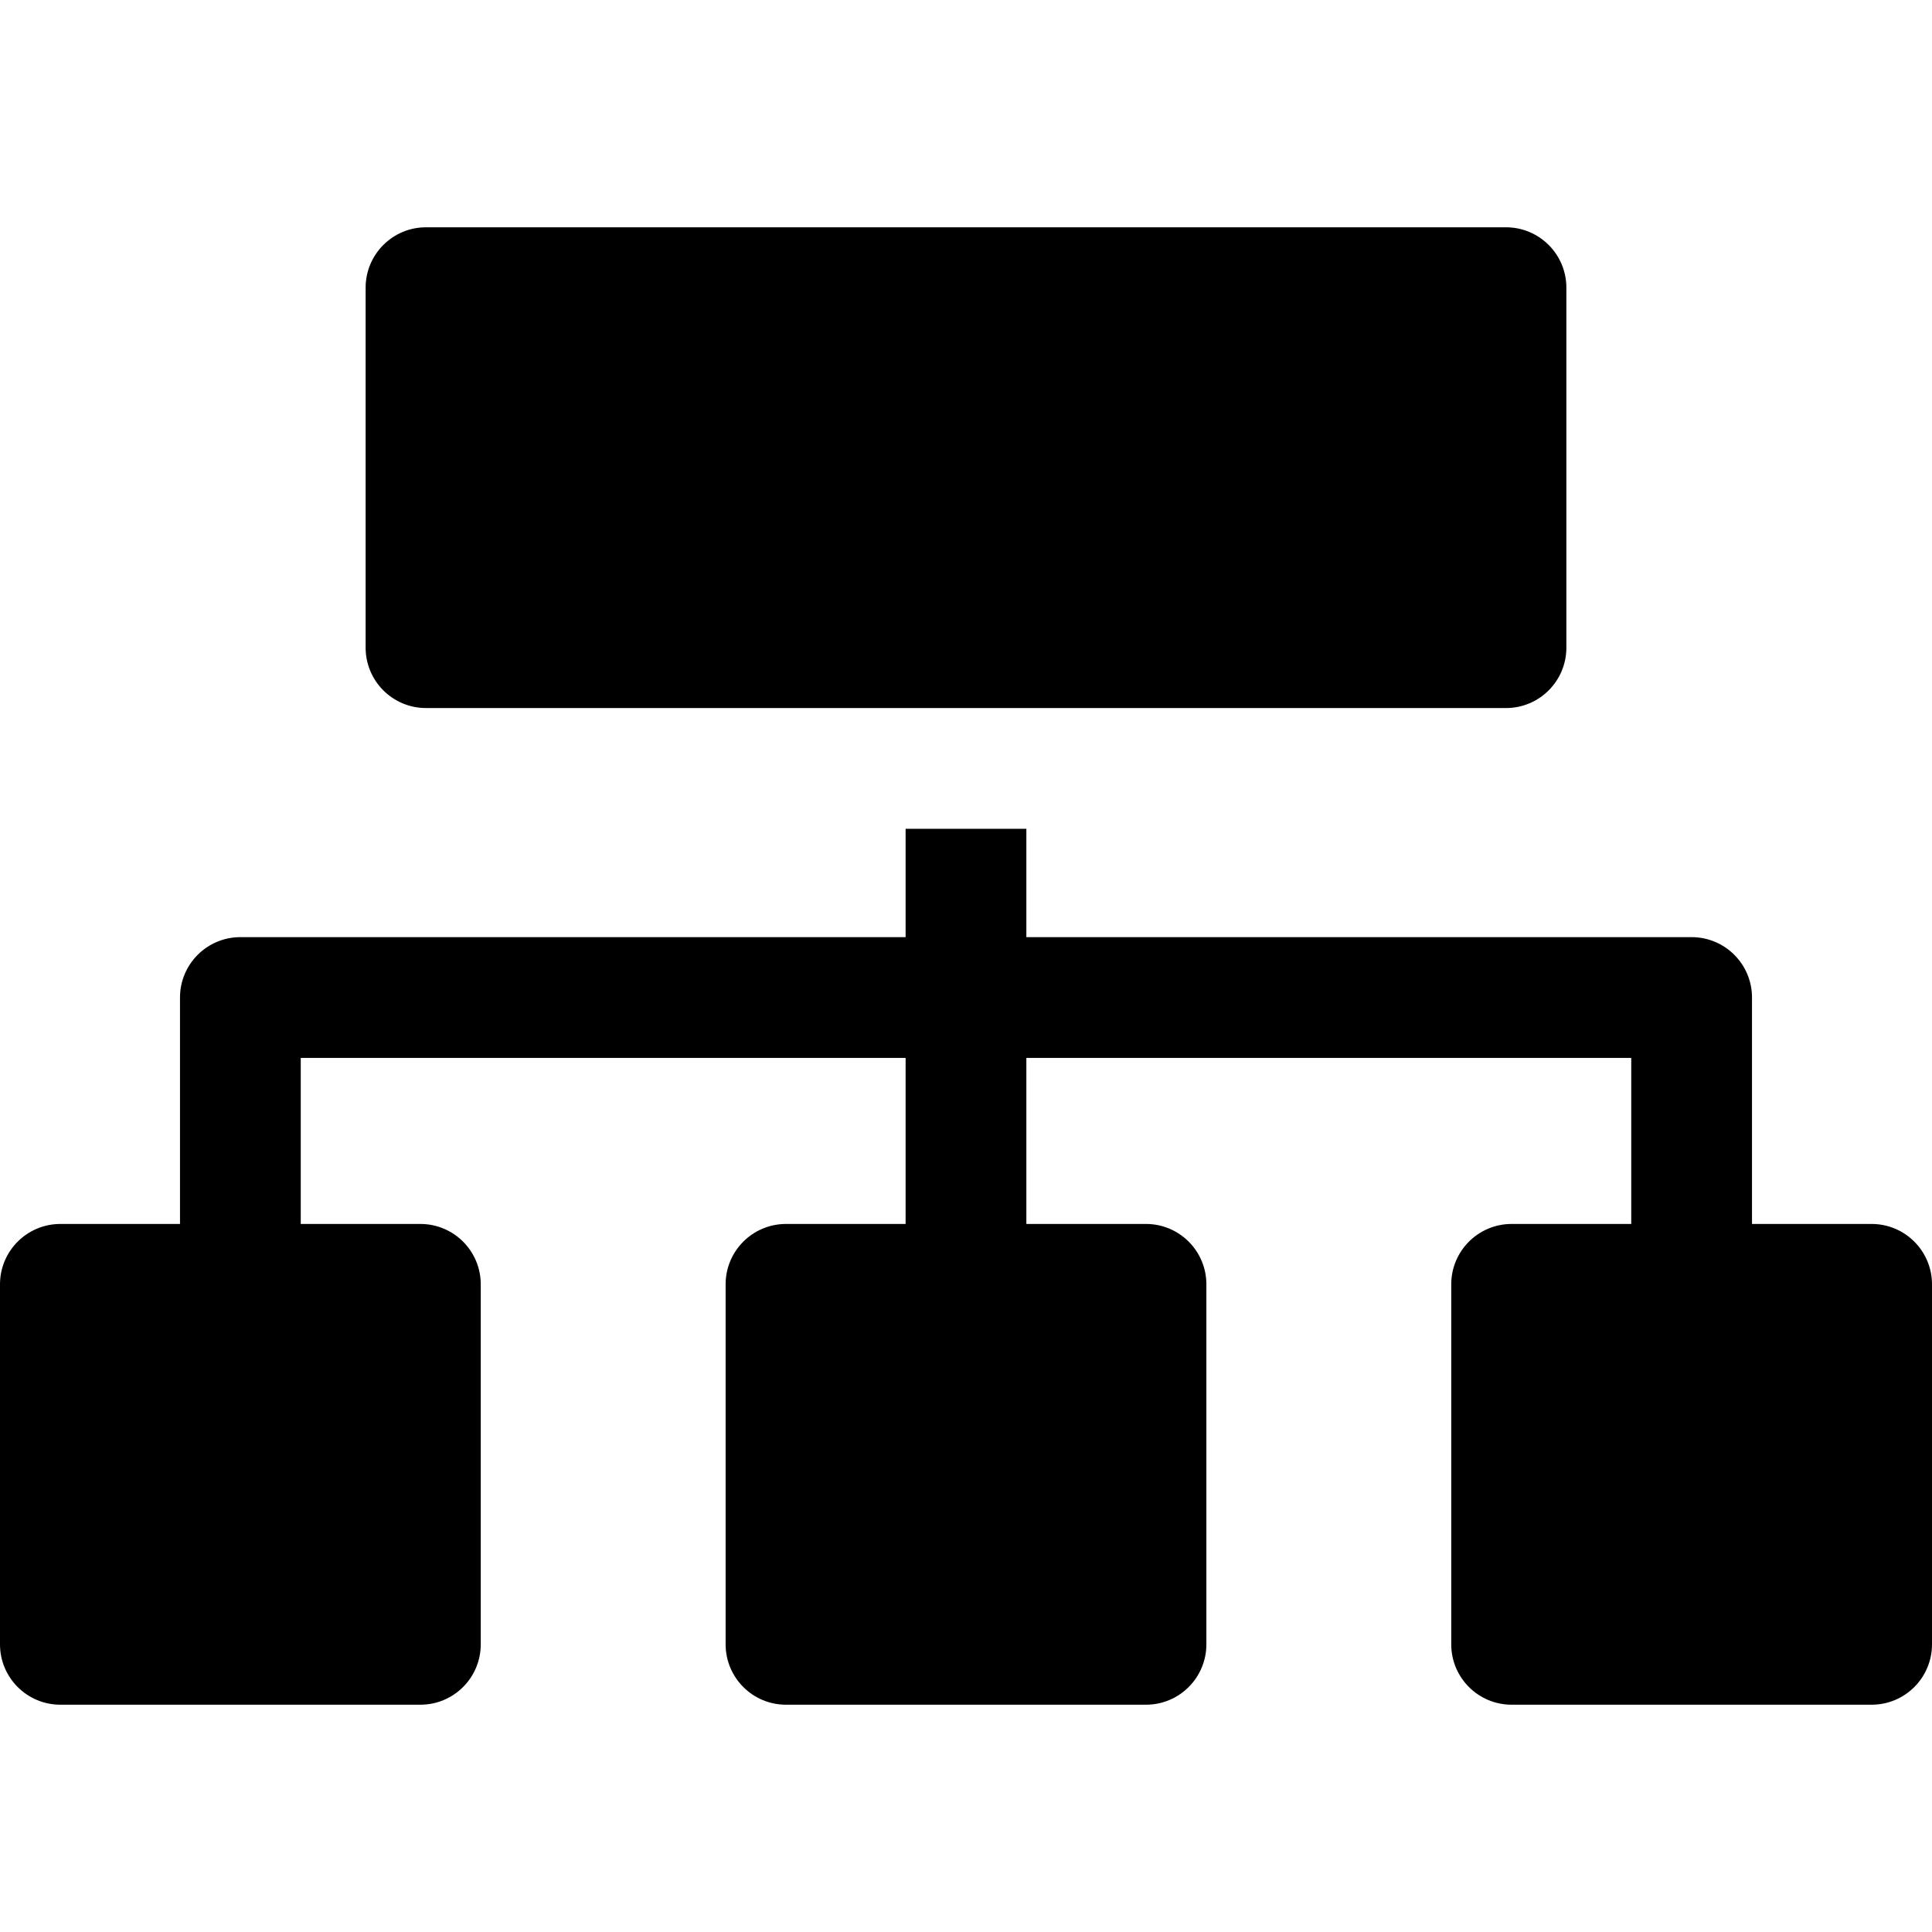
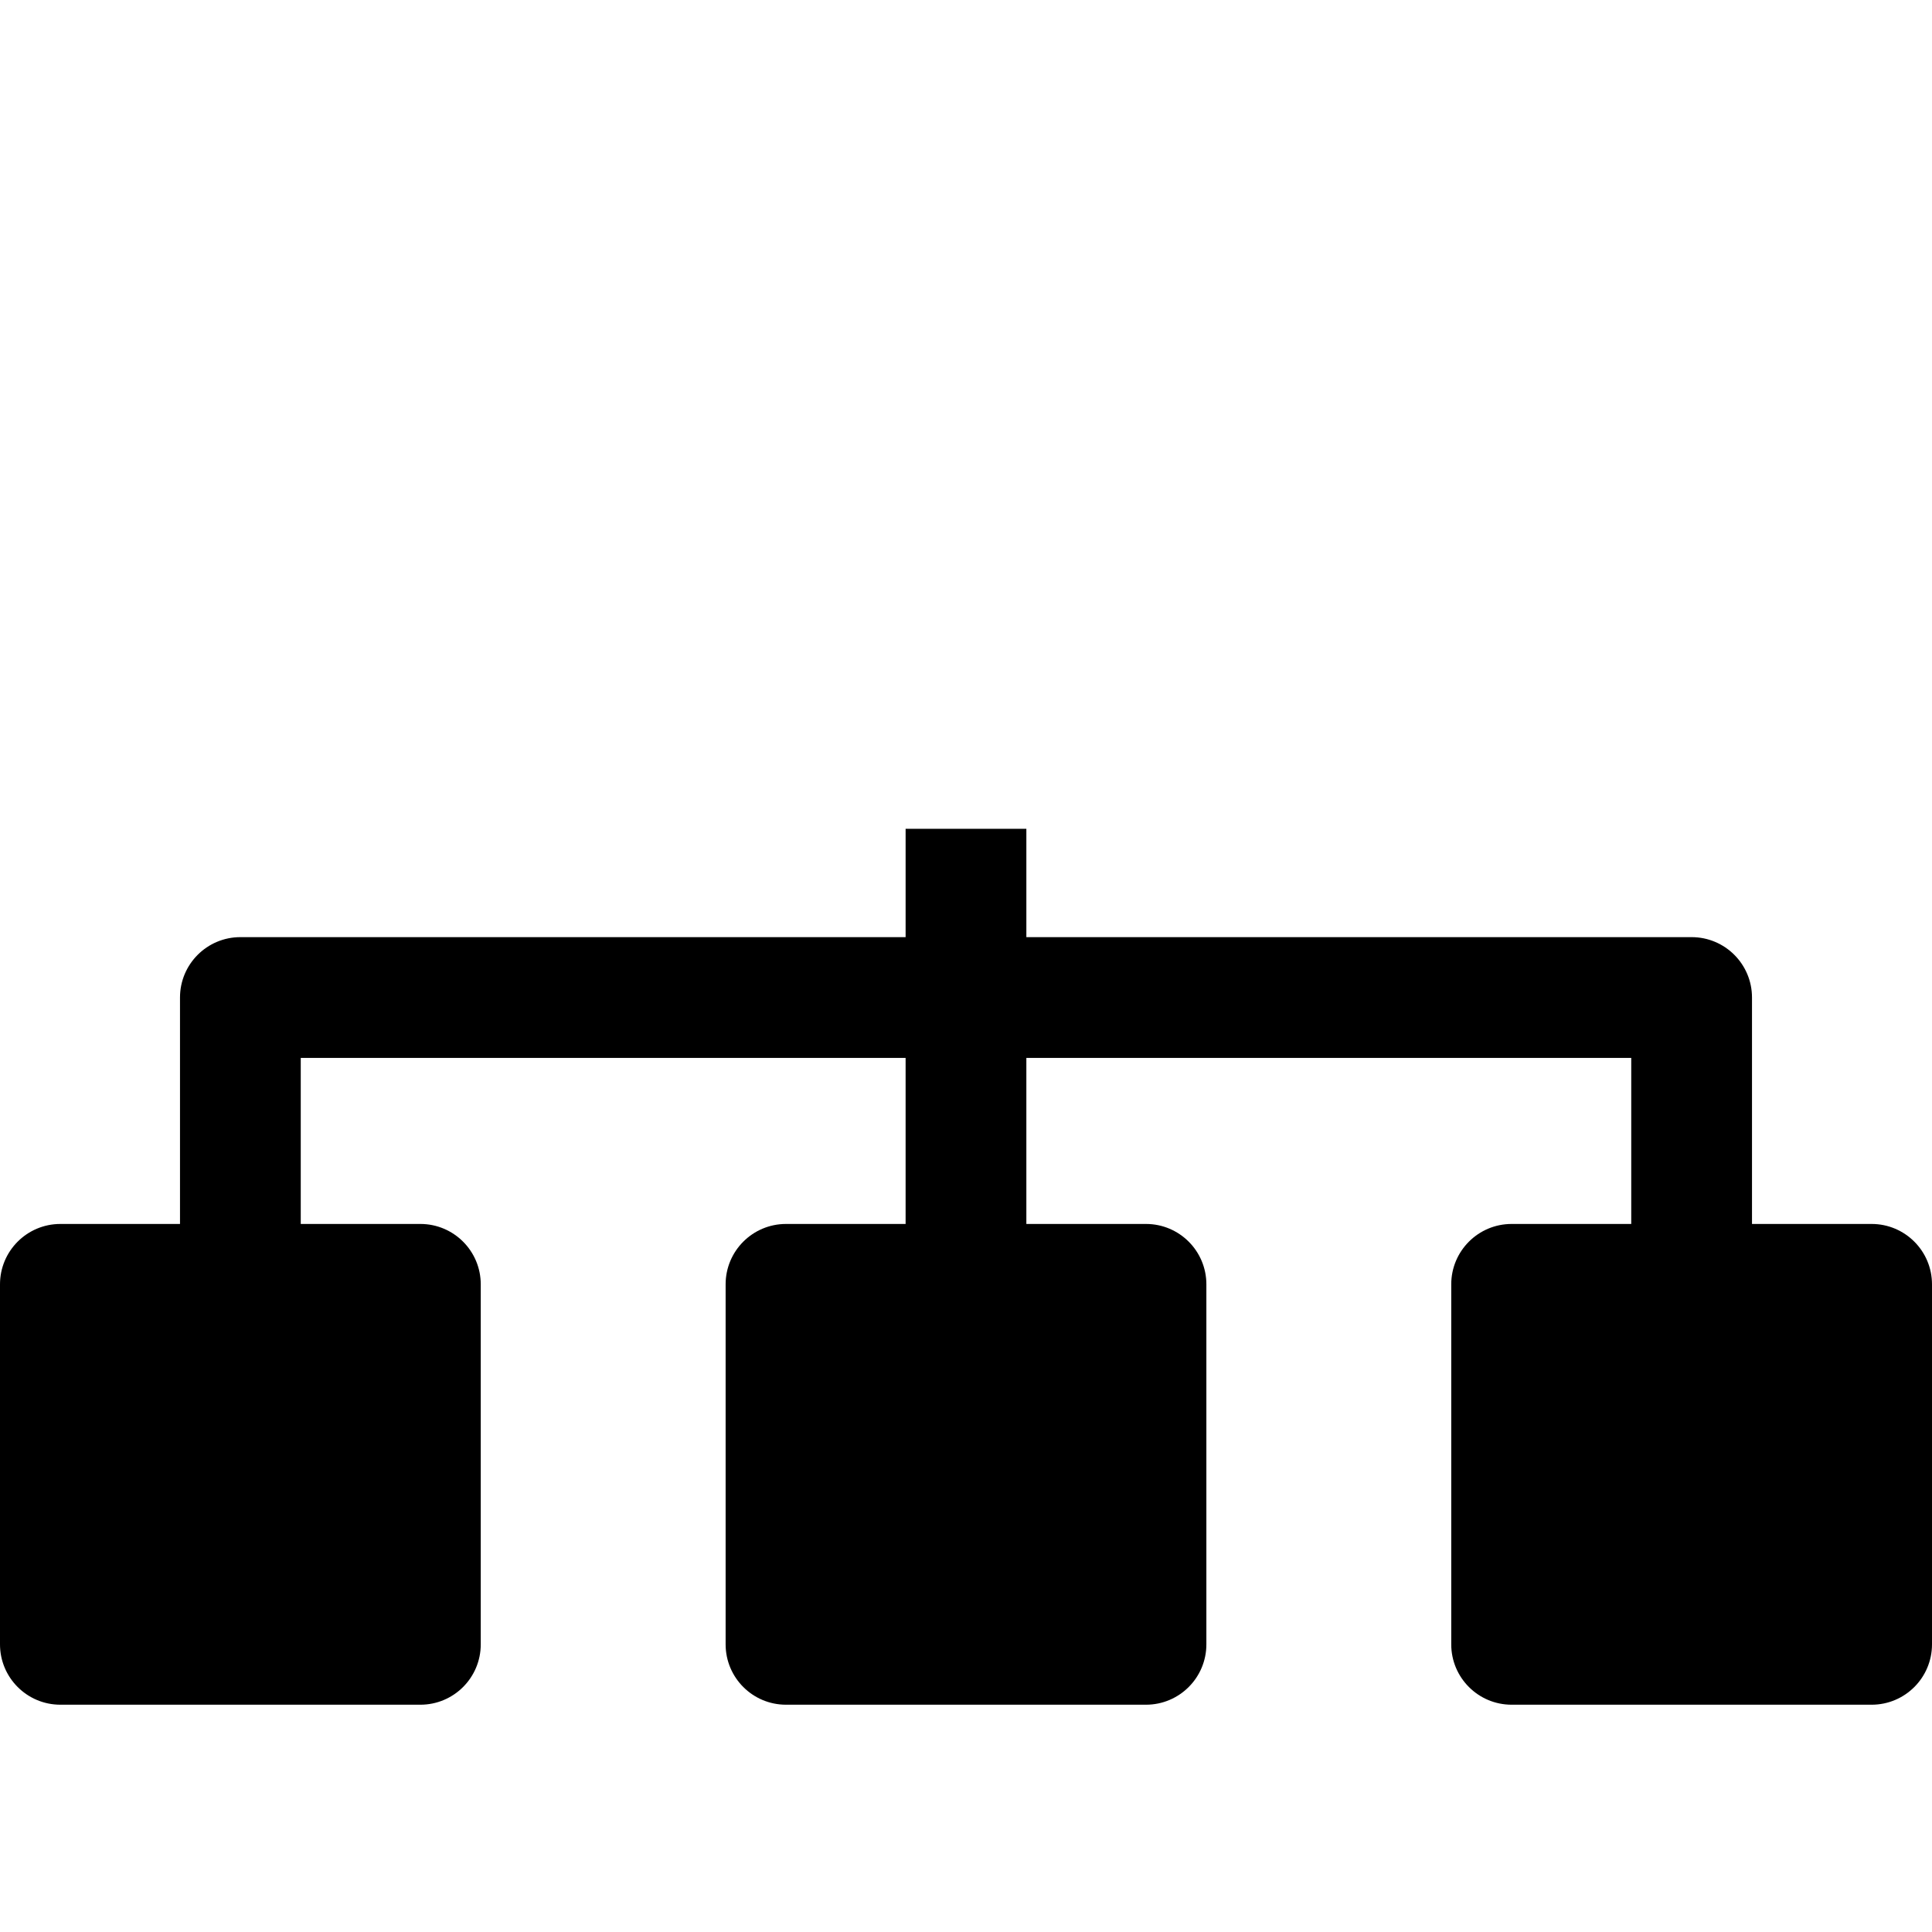
<svg xmlns="http://www.w3.org/2000/svg" fill="#000000" height="800px" width="800px" version="1.1" id="Layer_1" viewBox="0 0 512 512" xml:space="preserve">
  <g>
    <g>
-       <path d="M399.105,60.235h-286.21c-8.836,0-16,7.164-16,16v95.404c0,8.836,7.164,16,16,16h286.21c8.836,0,16-7.164,16-16V76.235    C415.105,67.398,407.941,60.235,399.105,60.235z" />
-     </g>
+       </g>
  </g>
  <g>
    <g>
      <path d="M496,324.362h-31.702v-60.01c0-8.836-7.164-16-16-16H271.996v-28.714h-32v28.714H63.702c-8.836,0-16,7.164-16,16v60.01H16    c-8.836,0-16,7.164-16,16v95.404c0,8.836,7.164,16,16,16h95.404c8.836,0,16-7.164,16-16v-95.404c0-8.836-7.164-16-16-16H79.702    v-44.01h160.293v44.01h-31.698c-8.836,0-16,7.164-16,16v95.404c0,8.836,7.164,16,16,16h95.404c8.836,0,16-7.164,16-16v-95.404    c0-8.836-7.164-16-16-16h-31.707v-44.01h160.302v44.01h-31.702c-8.836,0-16,7.164-16,16v95.404c0,8.836,7.164,16,16,16H496    c8.836,0,16-7.164,16-16v-95.404C512,331.525,504.836,324.362,496,324.362z" />
    </g>
  </g>
</svg>